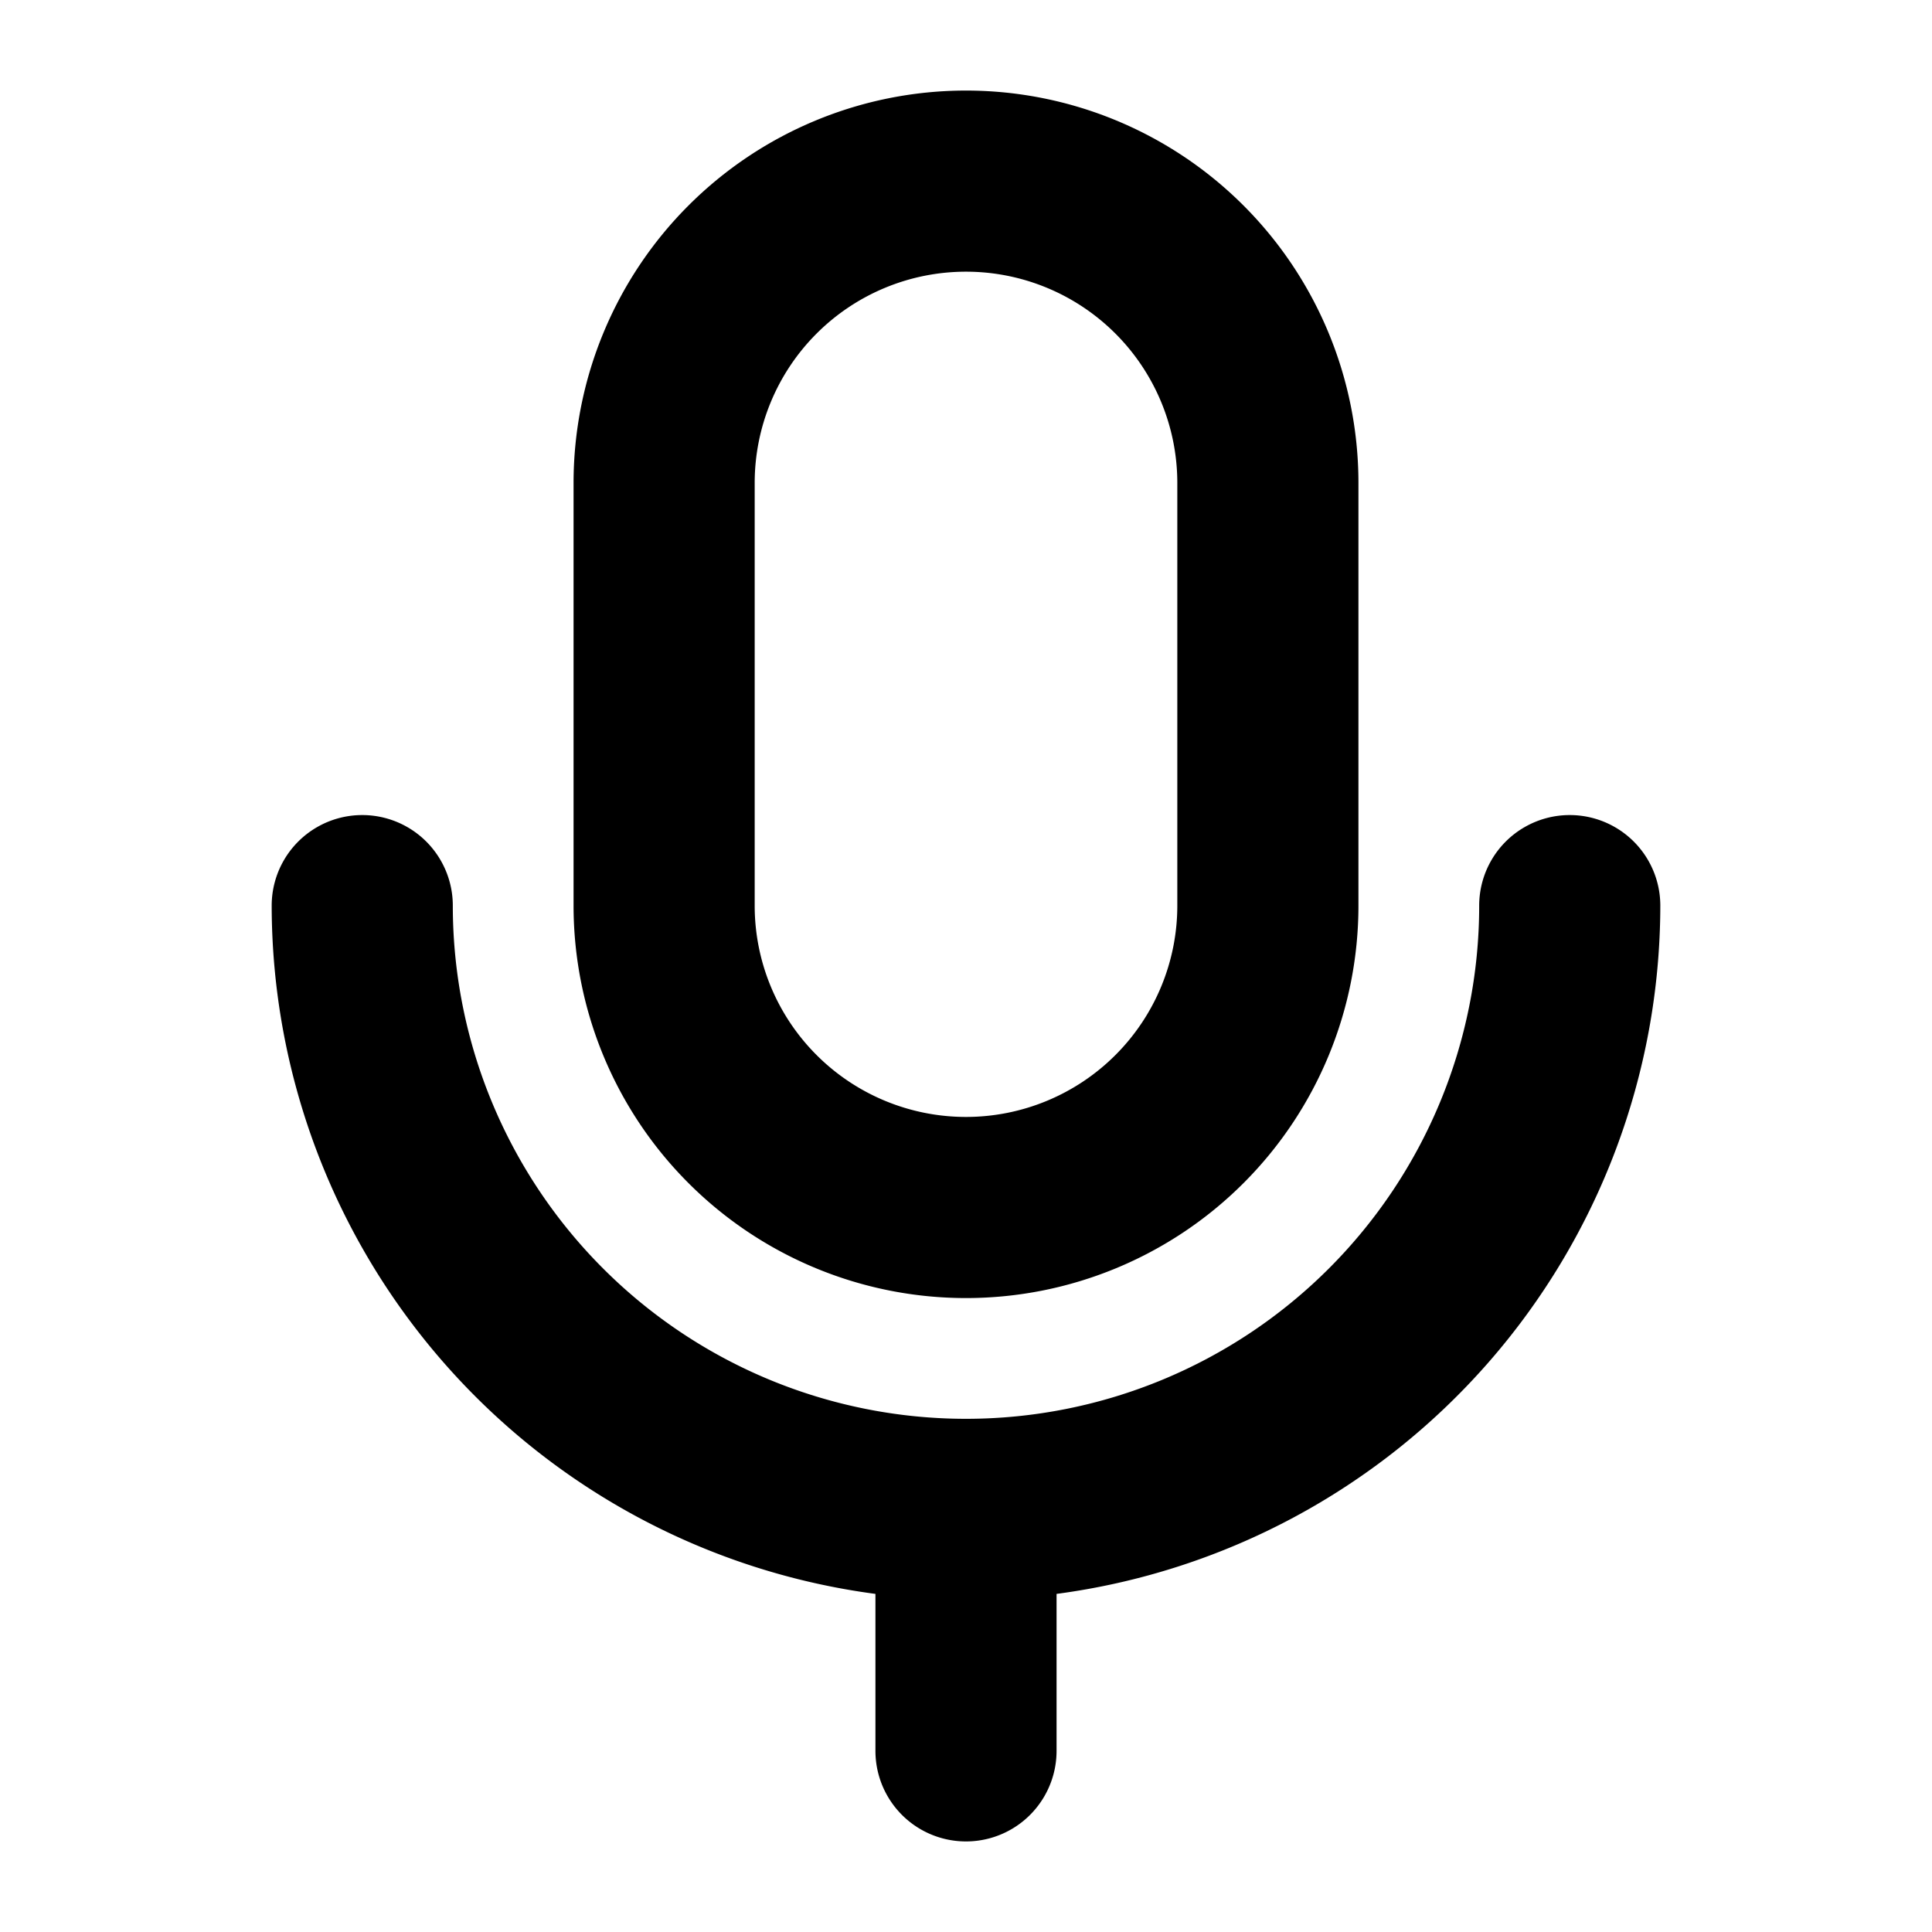
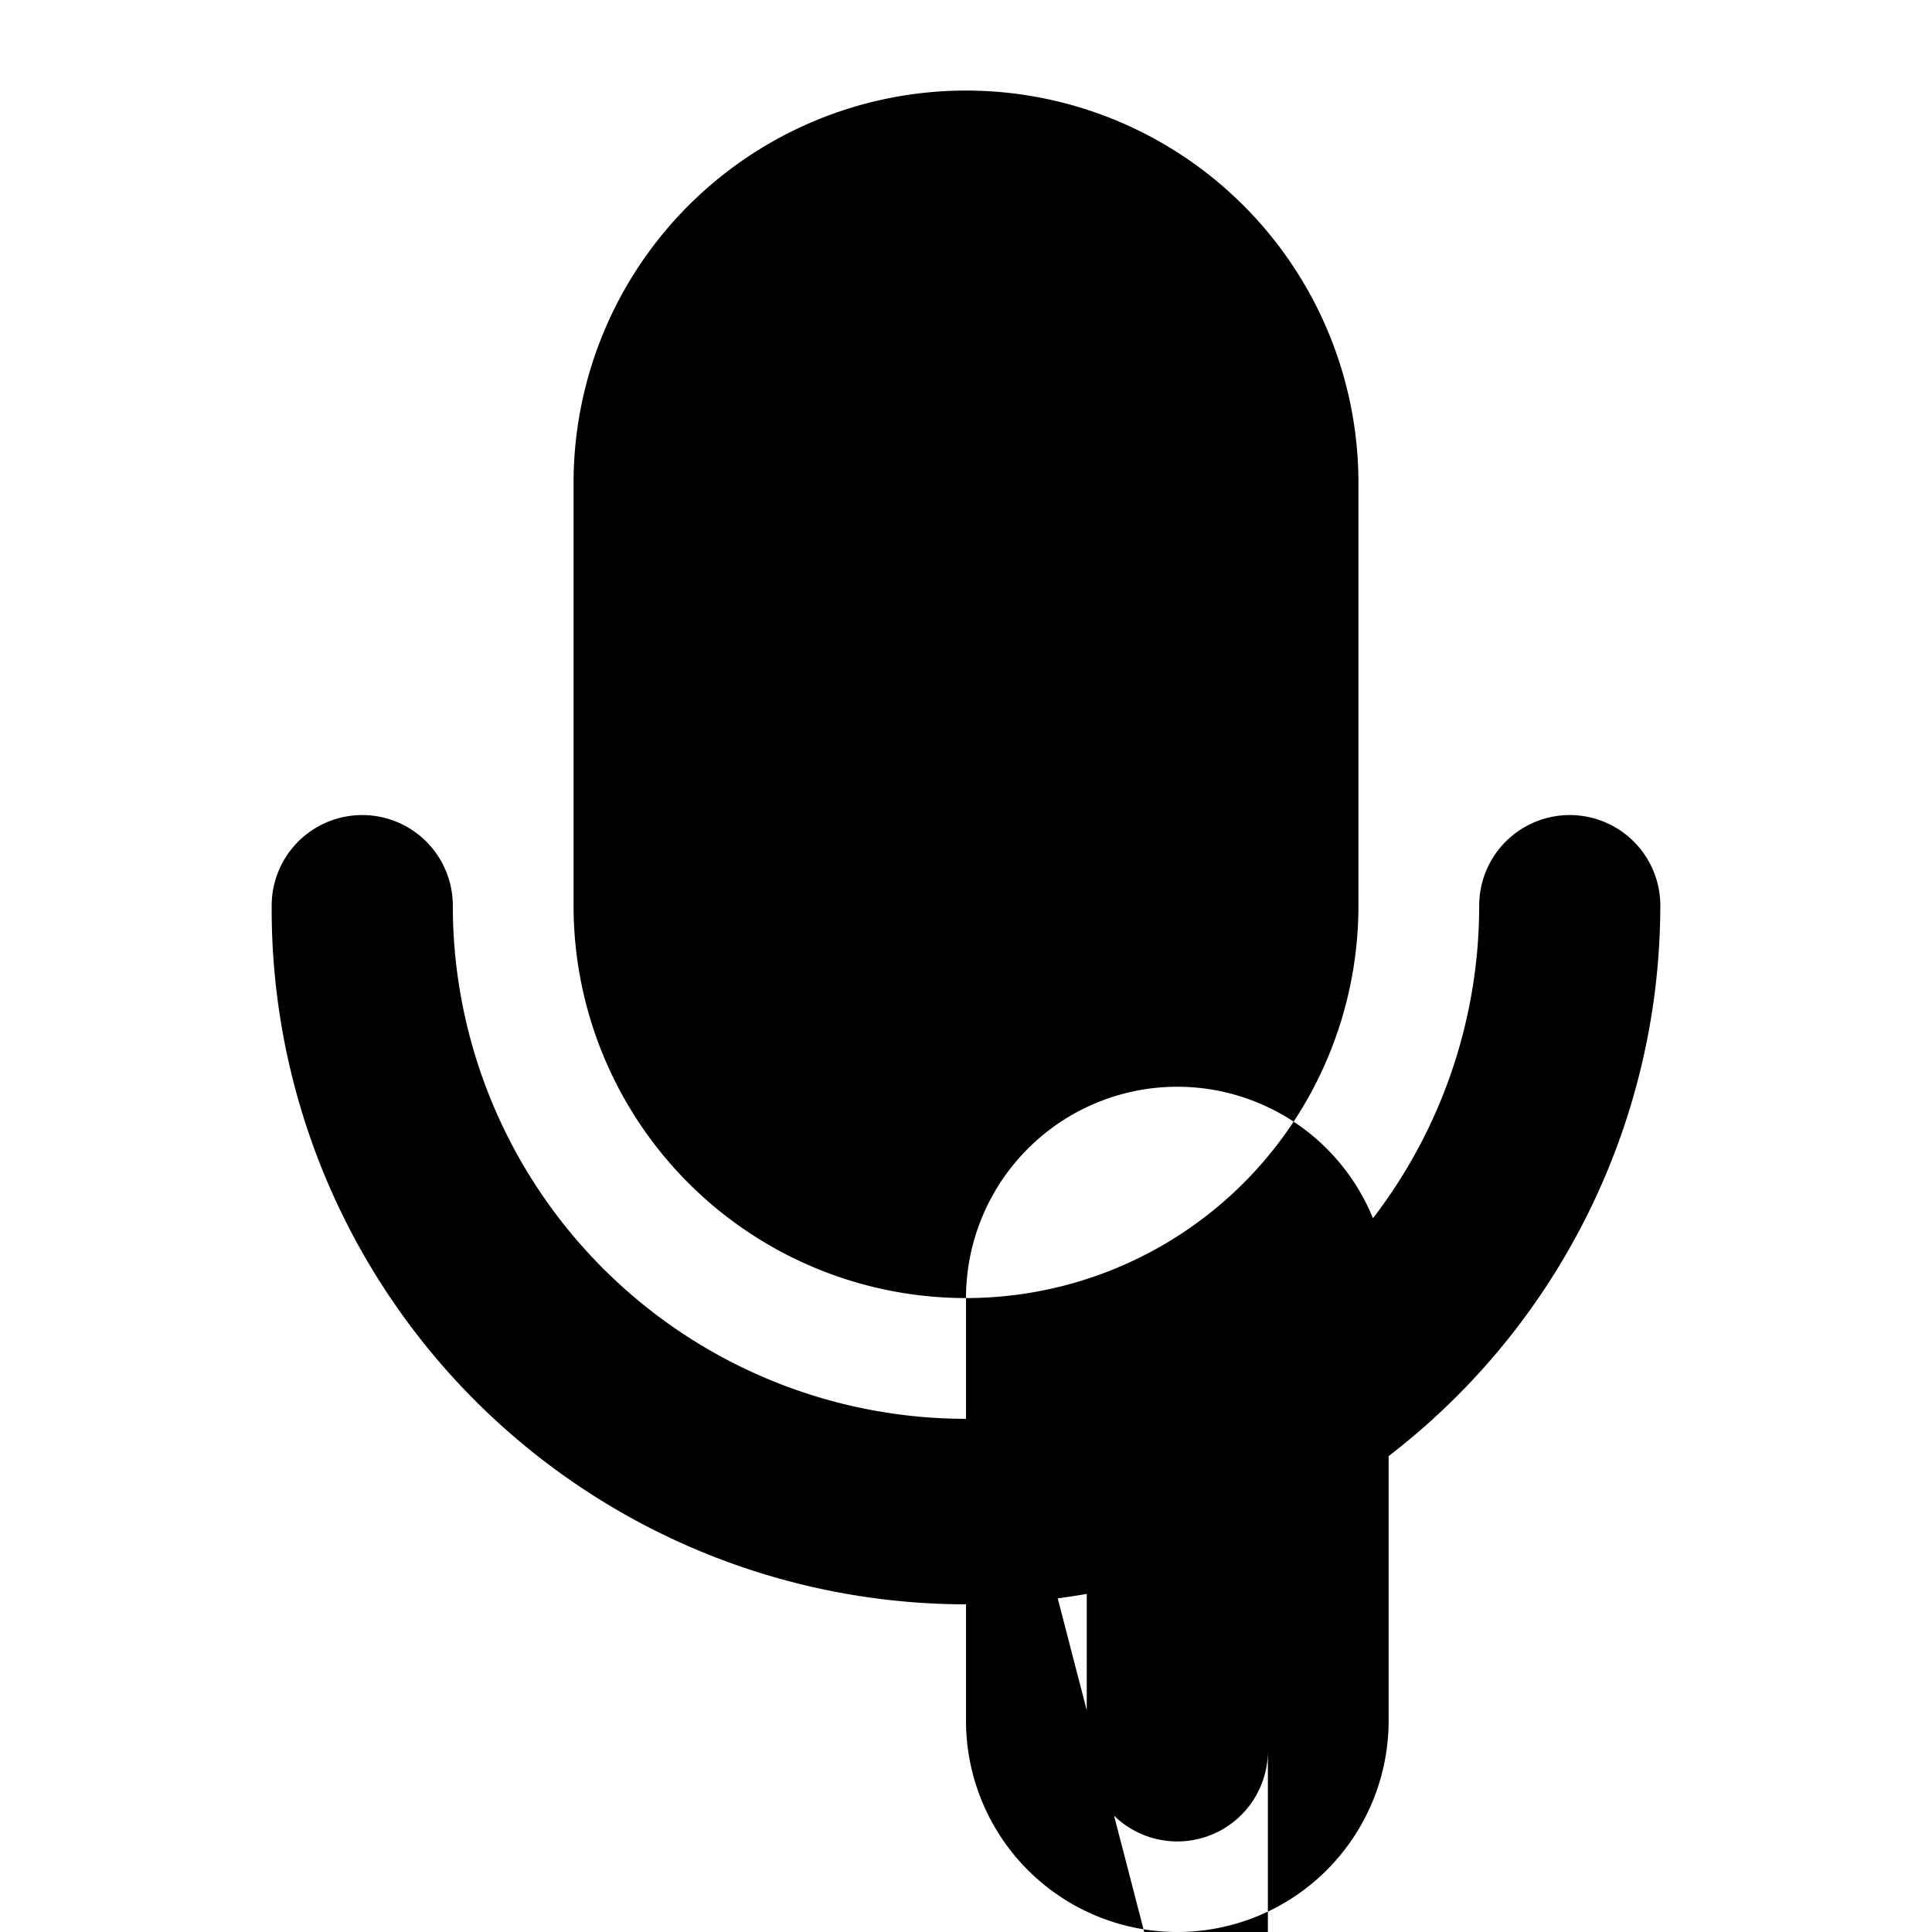
<svg xmlns="http://www.w3.org/2000/svg" viewBox="0 0 256 256" fill="currentColor">
-   <path d="M128,172a52,52,0,0,0,52-52V64A52,52,0,0,0,76,64v56A52,52,0,0,0,128,172ZM100,64a28,28,0,0,1,56,0v56a28,28,0,0,1-56,0Zm40,147.2V232a12,12,0,0,1-24,0V211.2A92.1,92.1,0,0,1,36,120a12,12,0,0,1,24,0,68,68,0,0,0,136,0,12,12,0,0,1,24,0A92.1,92.1,0,0,1,140,211.2Z" />
+   <path d="M128,172a52,52,0,0,0,52-52V64A52,52,0,0,0,76,64v56A52,52,0,0,0,128,172Za28,28,0,0,1,56,0v56a28,28,0,0,1-56,0Zm40,147.2V232a12,12,0,0,1-24,0V211.2A92.1,92.1,0,0,1,36,120a12,12,0,0,1,24,0,68,68,0,0,0,136,0,12,12,0,0,1,24,0A92.1,92.1,0,0,1,140,211.2Z" />
</svg>